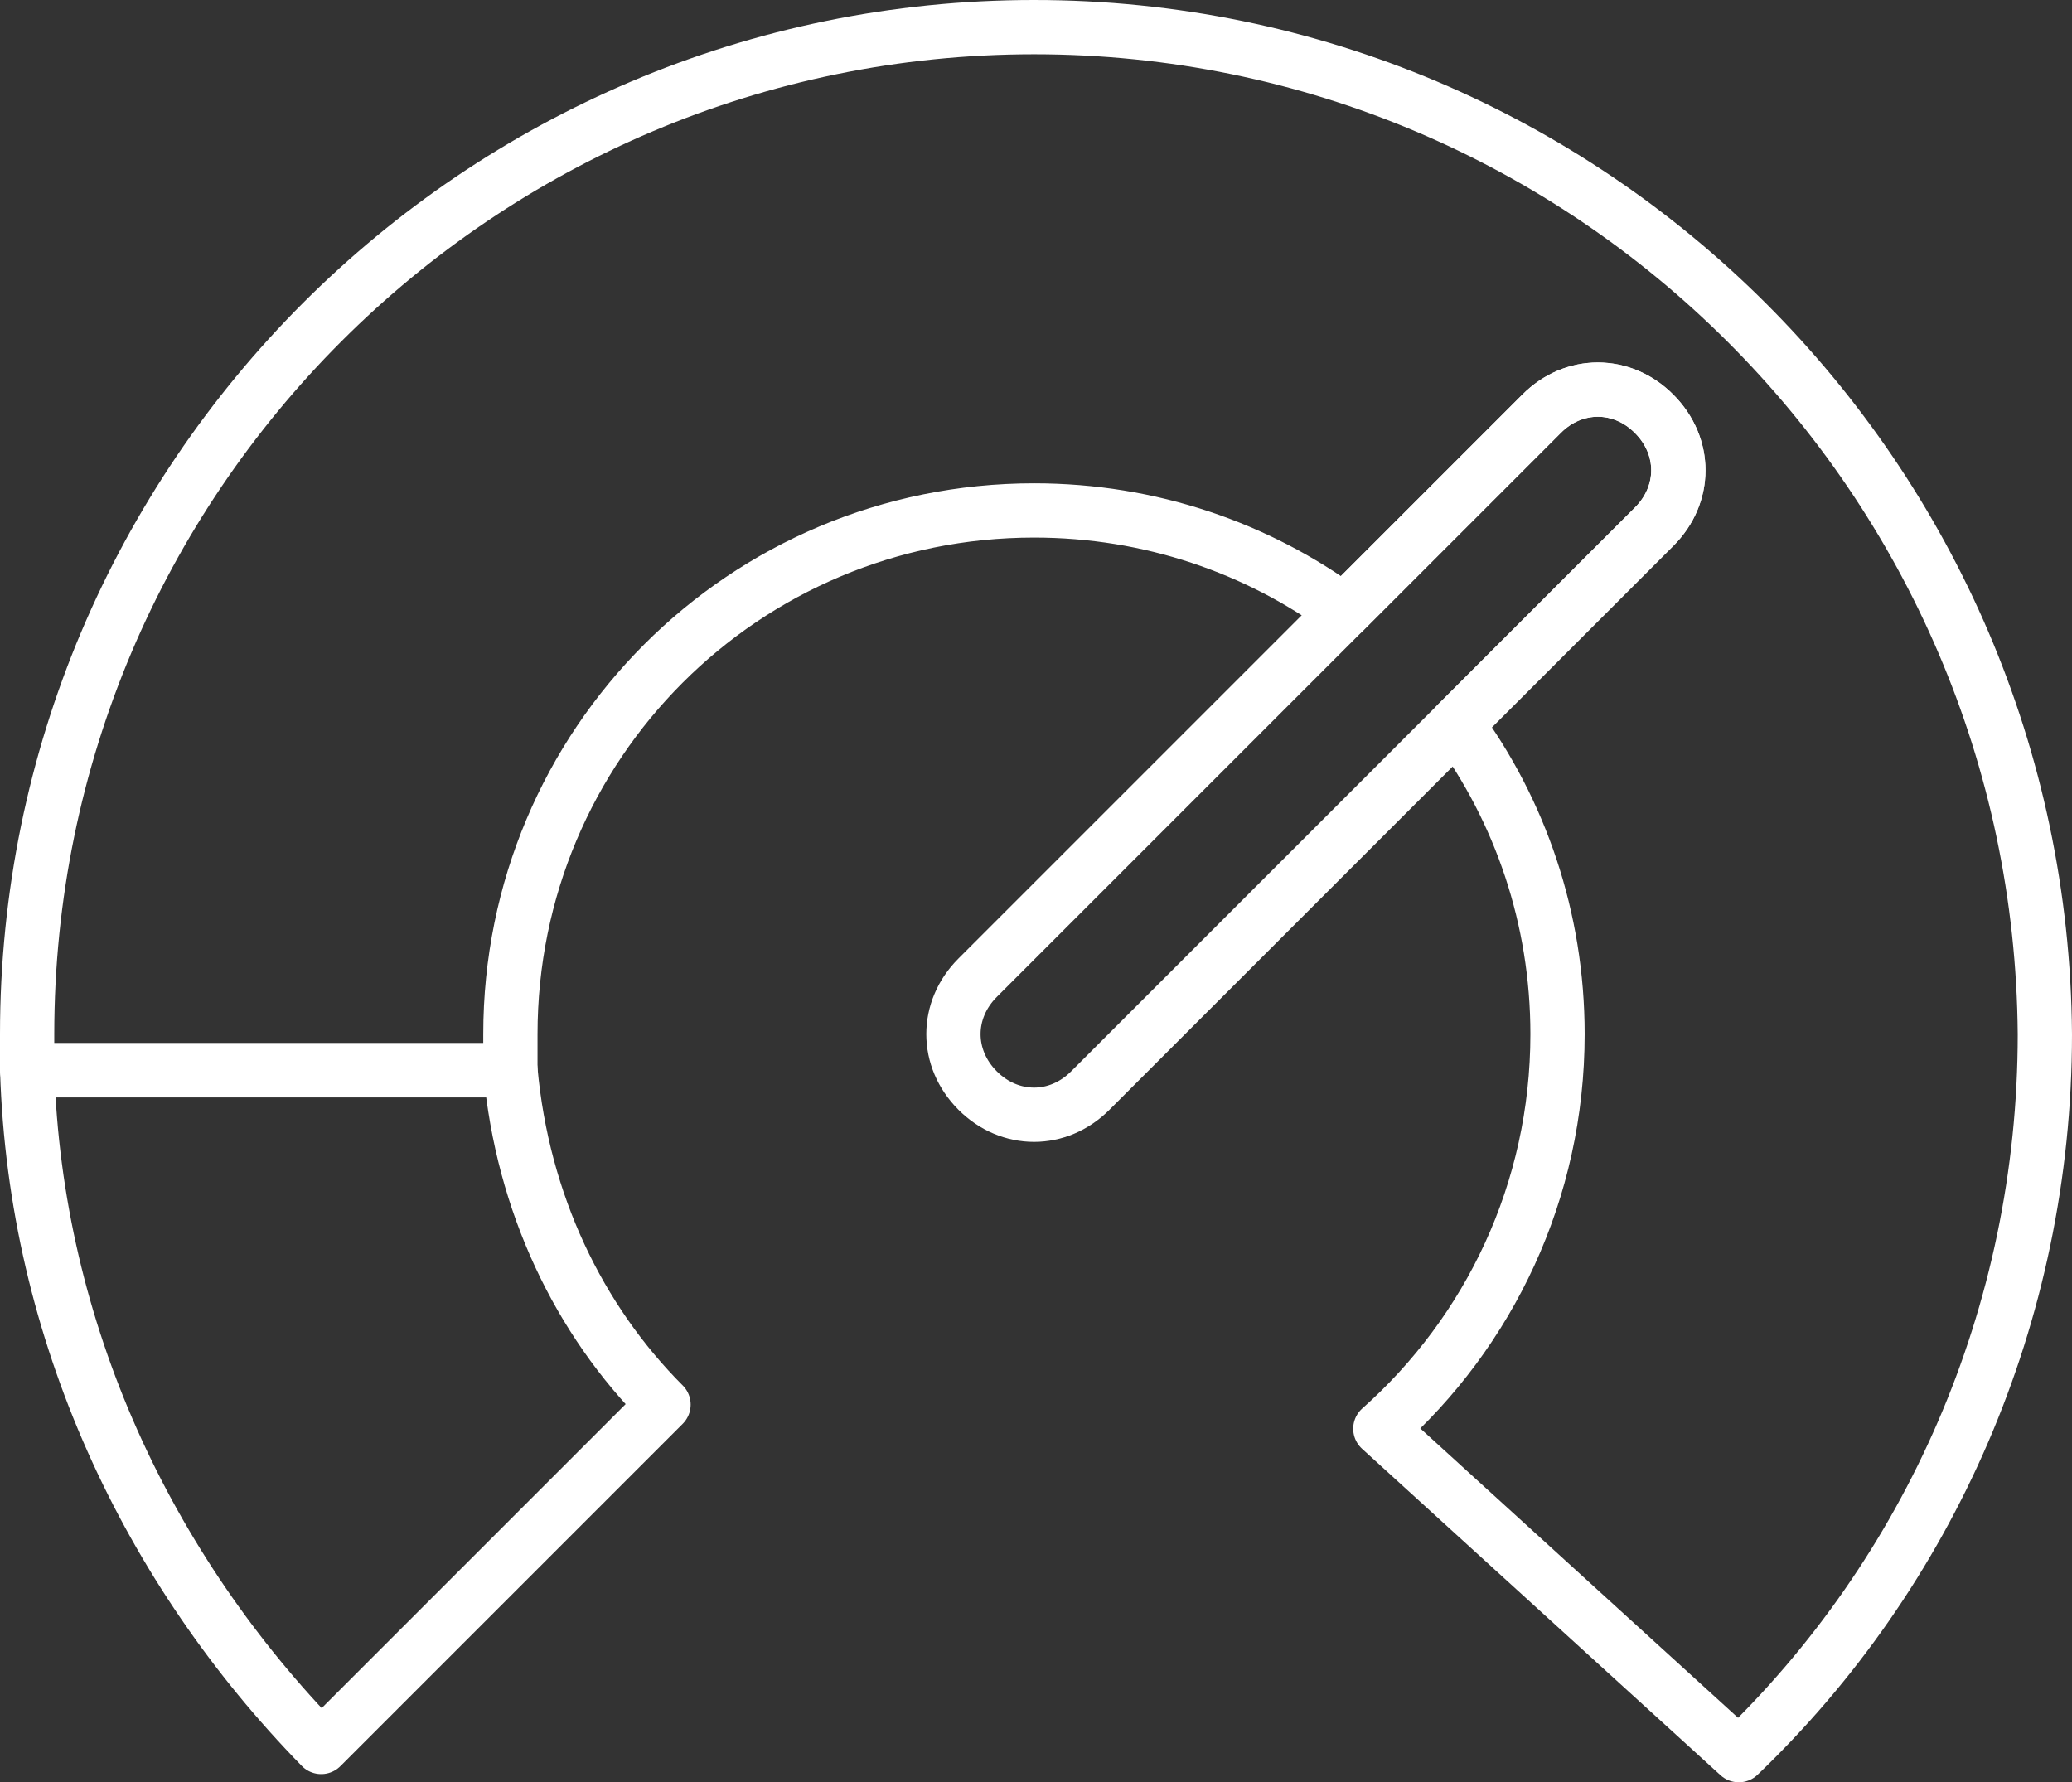
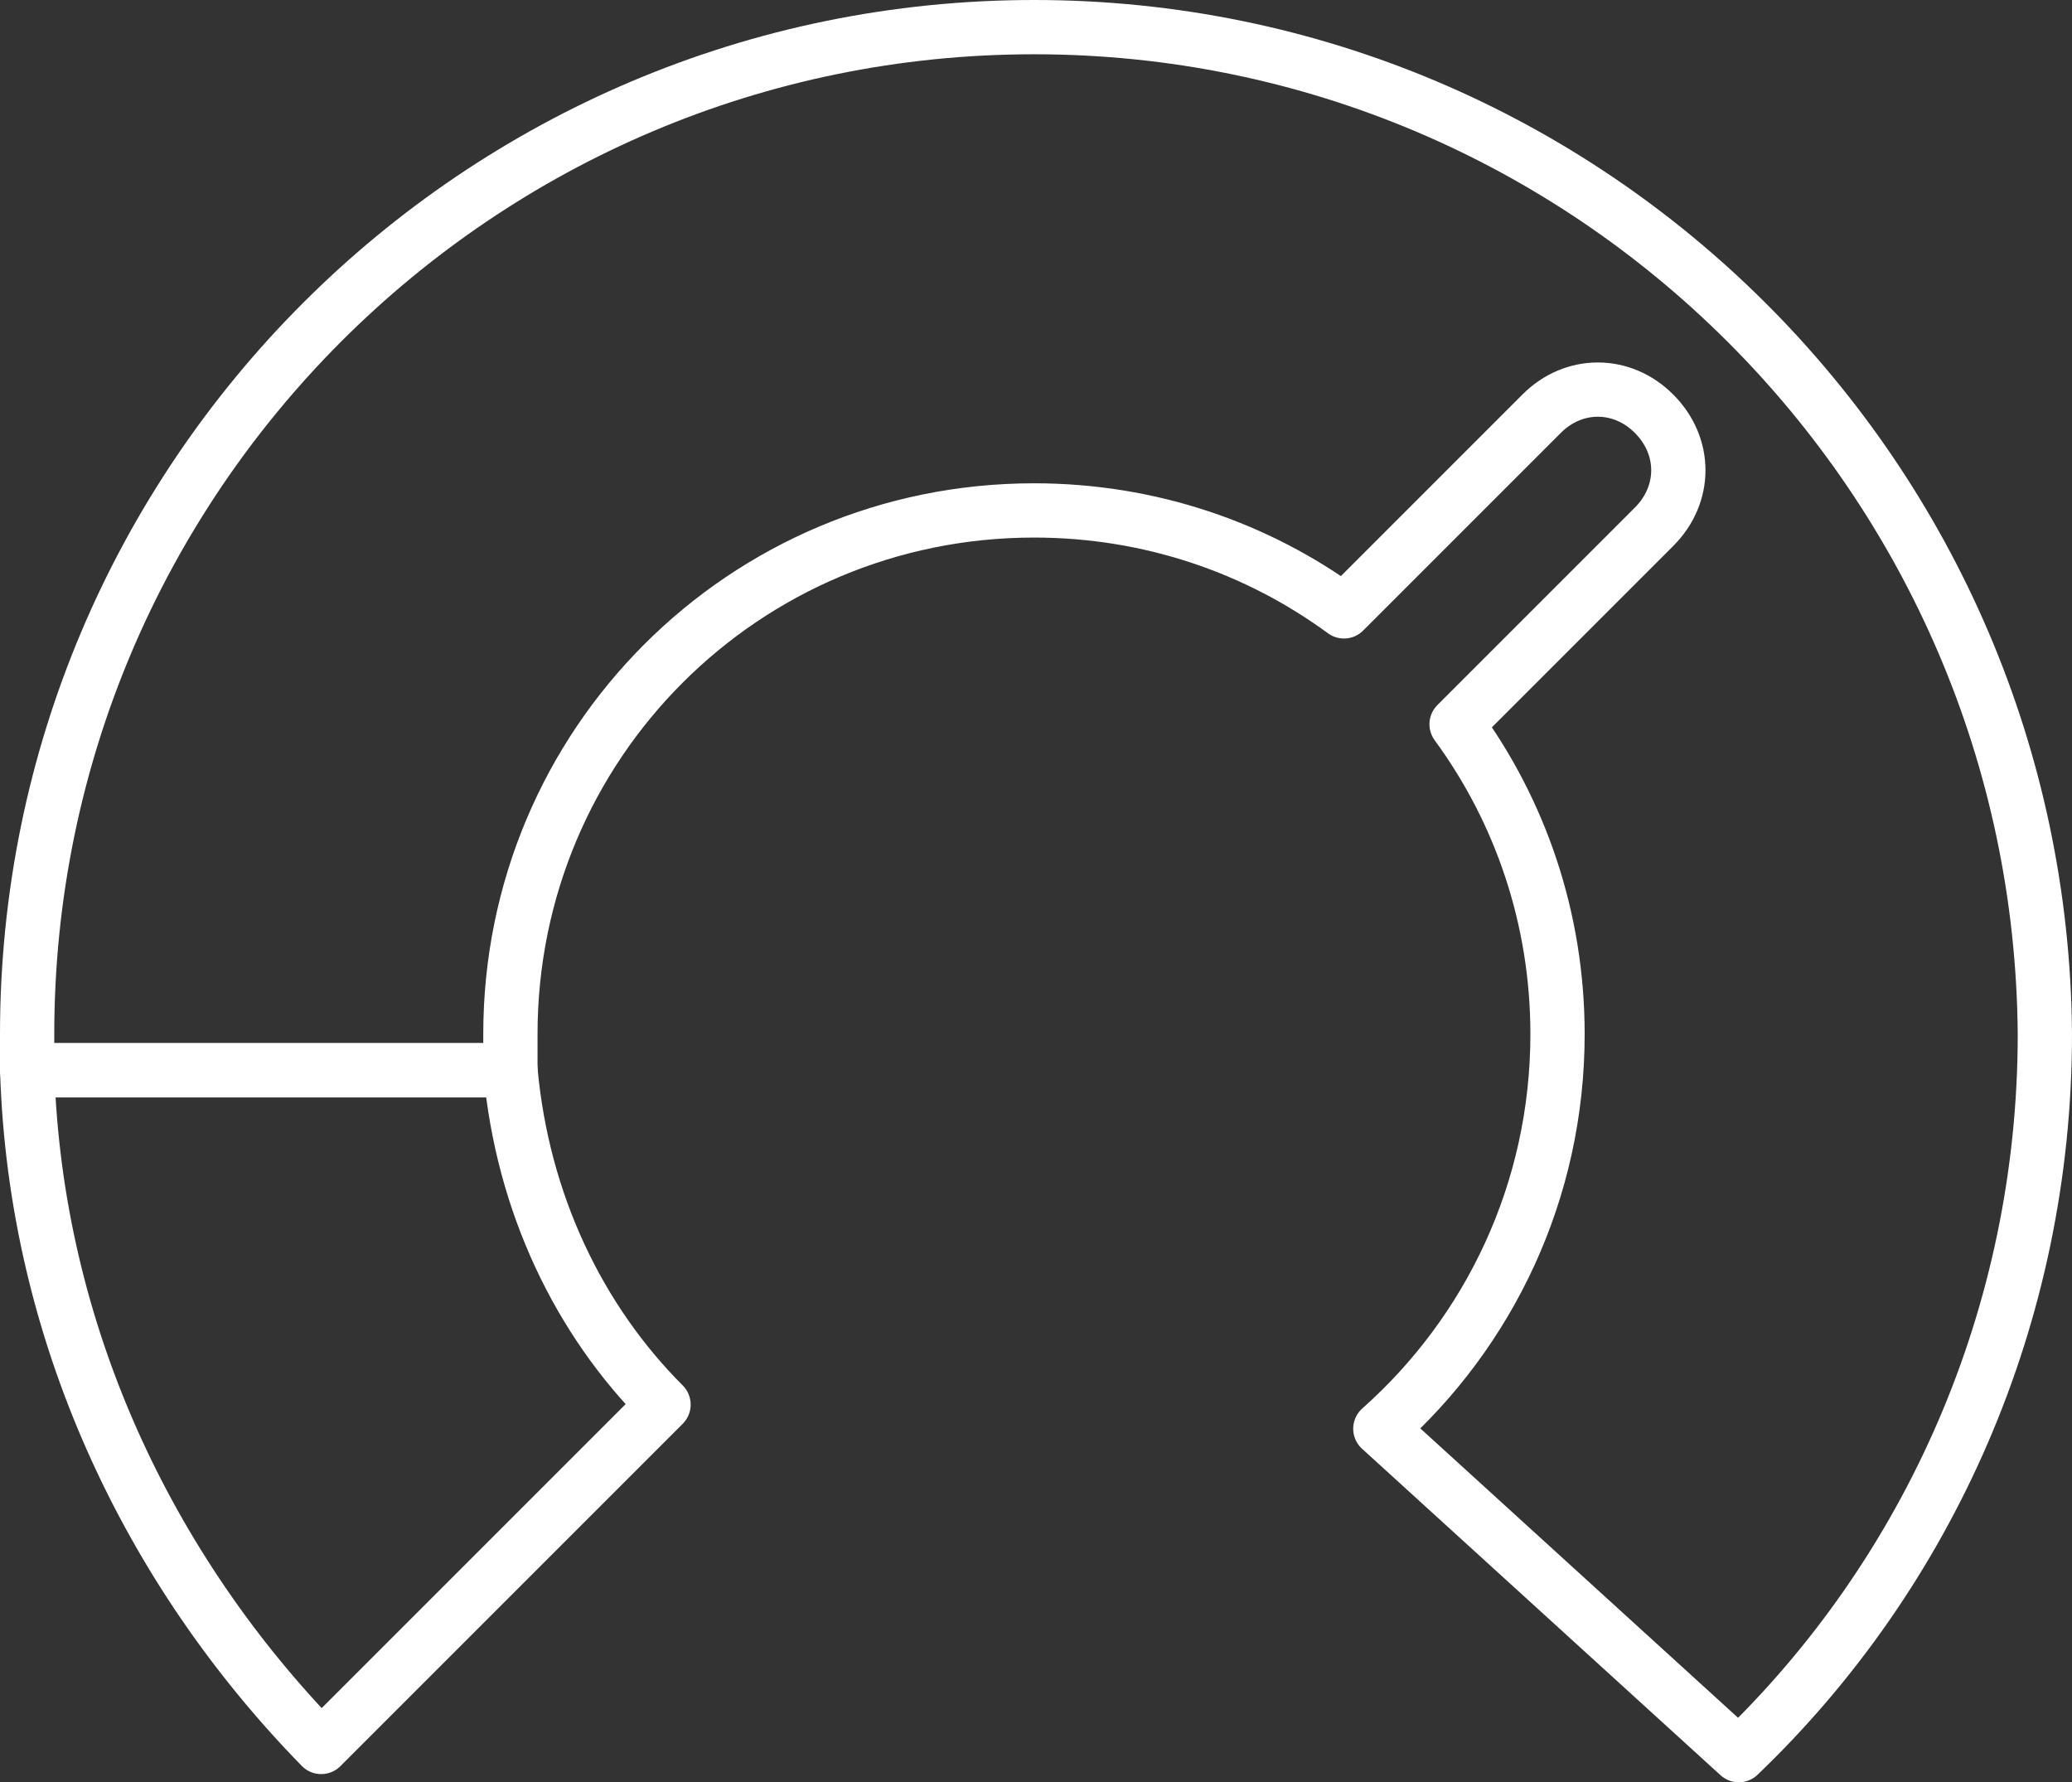
<svg xmlns="http://www.w3.org/2000/svg" id="Layer_2" data-name="Layer 2" viewBox="0 0 76.36 65.68">
  <rect x="0" y="0" width="76.36" height="65.68" fill="#333333" stroke="none" />
  <defs>
    <style>
      .cls-1 {
        fill: none;
        stroke: #fff;
        stroke-linecap: round;
        stroke-linejoin: round;
        stroke-width: 2px;
      }
    </style>
  </defs>
  <g id="Vector">
    <g>
      <path class="cls-1" d="M1.002,39.444c.297,9.647,4.453,18.404,10.835,24.934l12.616-12.616c-3.117-3.117-5.195-7.421-5.64-12.319H1.002Z" />
-       <path class="cls-1" d="M75.36,38.11c0,10.39-4.3,19.89-11.28,26.57l-13.21-12.03c4.01-3.56,6.53-8.75,6.53-14.54,0-4.28-1.38-8.23-3.72-11.42l7.28-7.28c1.19-1.19,1.19-2.97,0-4.16-1.18-1.19-2.97-1.19-4.15,0l-7.28,7.28c-3.19-2.34-7.14-3.72-11.42-3.72-10.69,0-19.3,8.61-19.3,19.3v1.33H1v-1.33C1,17.63,17.62,1,38.11,1s37.1,16.63,37.25,37.11Z" />
-       <path class="cls-1" d="M60.96,19.41l-7.28,7.28-13.5,13.5c-.59.59-1.33.89-2.07.89-.75,0-1.49-.3-2.08-.89-1.19-1.19-1.19-2.97,0-4.16l20.78-20.78c1.18-1.19,2.97-1.19,4.15,0,1.19,1.19,1.19,2.97,0,4.16Z" />
+       <path class="cls-1" d="M75.36,38.11c0,10.39-4.3,19.89-11.28,26.57l-13.21-12.03c4.01-3.56,6.53-8.75,6.53-14.54,0-4.28-1.38-8.23-3.72-11.42l7.28-7.28c1.19-1.19,1.19-2.97,0-4.16-1.18-1.19-2.97-1.19-4.15,0l-7.28,7.28c-3.19-2.34-7.14-3.72-11.42-3.72-10.69,0-19.3,8.61-19.3,19.3v1.33H1v-1.33C1,17.63,17.62,1,38.11,1s37.1,16.63,37.25,37.11" />
    </g>
  </g>
</svg>